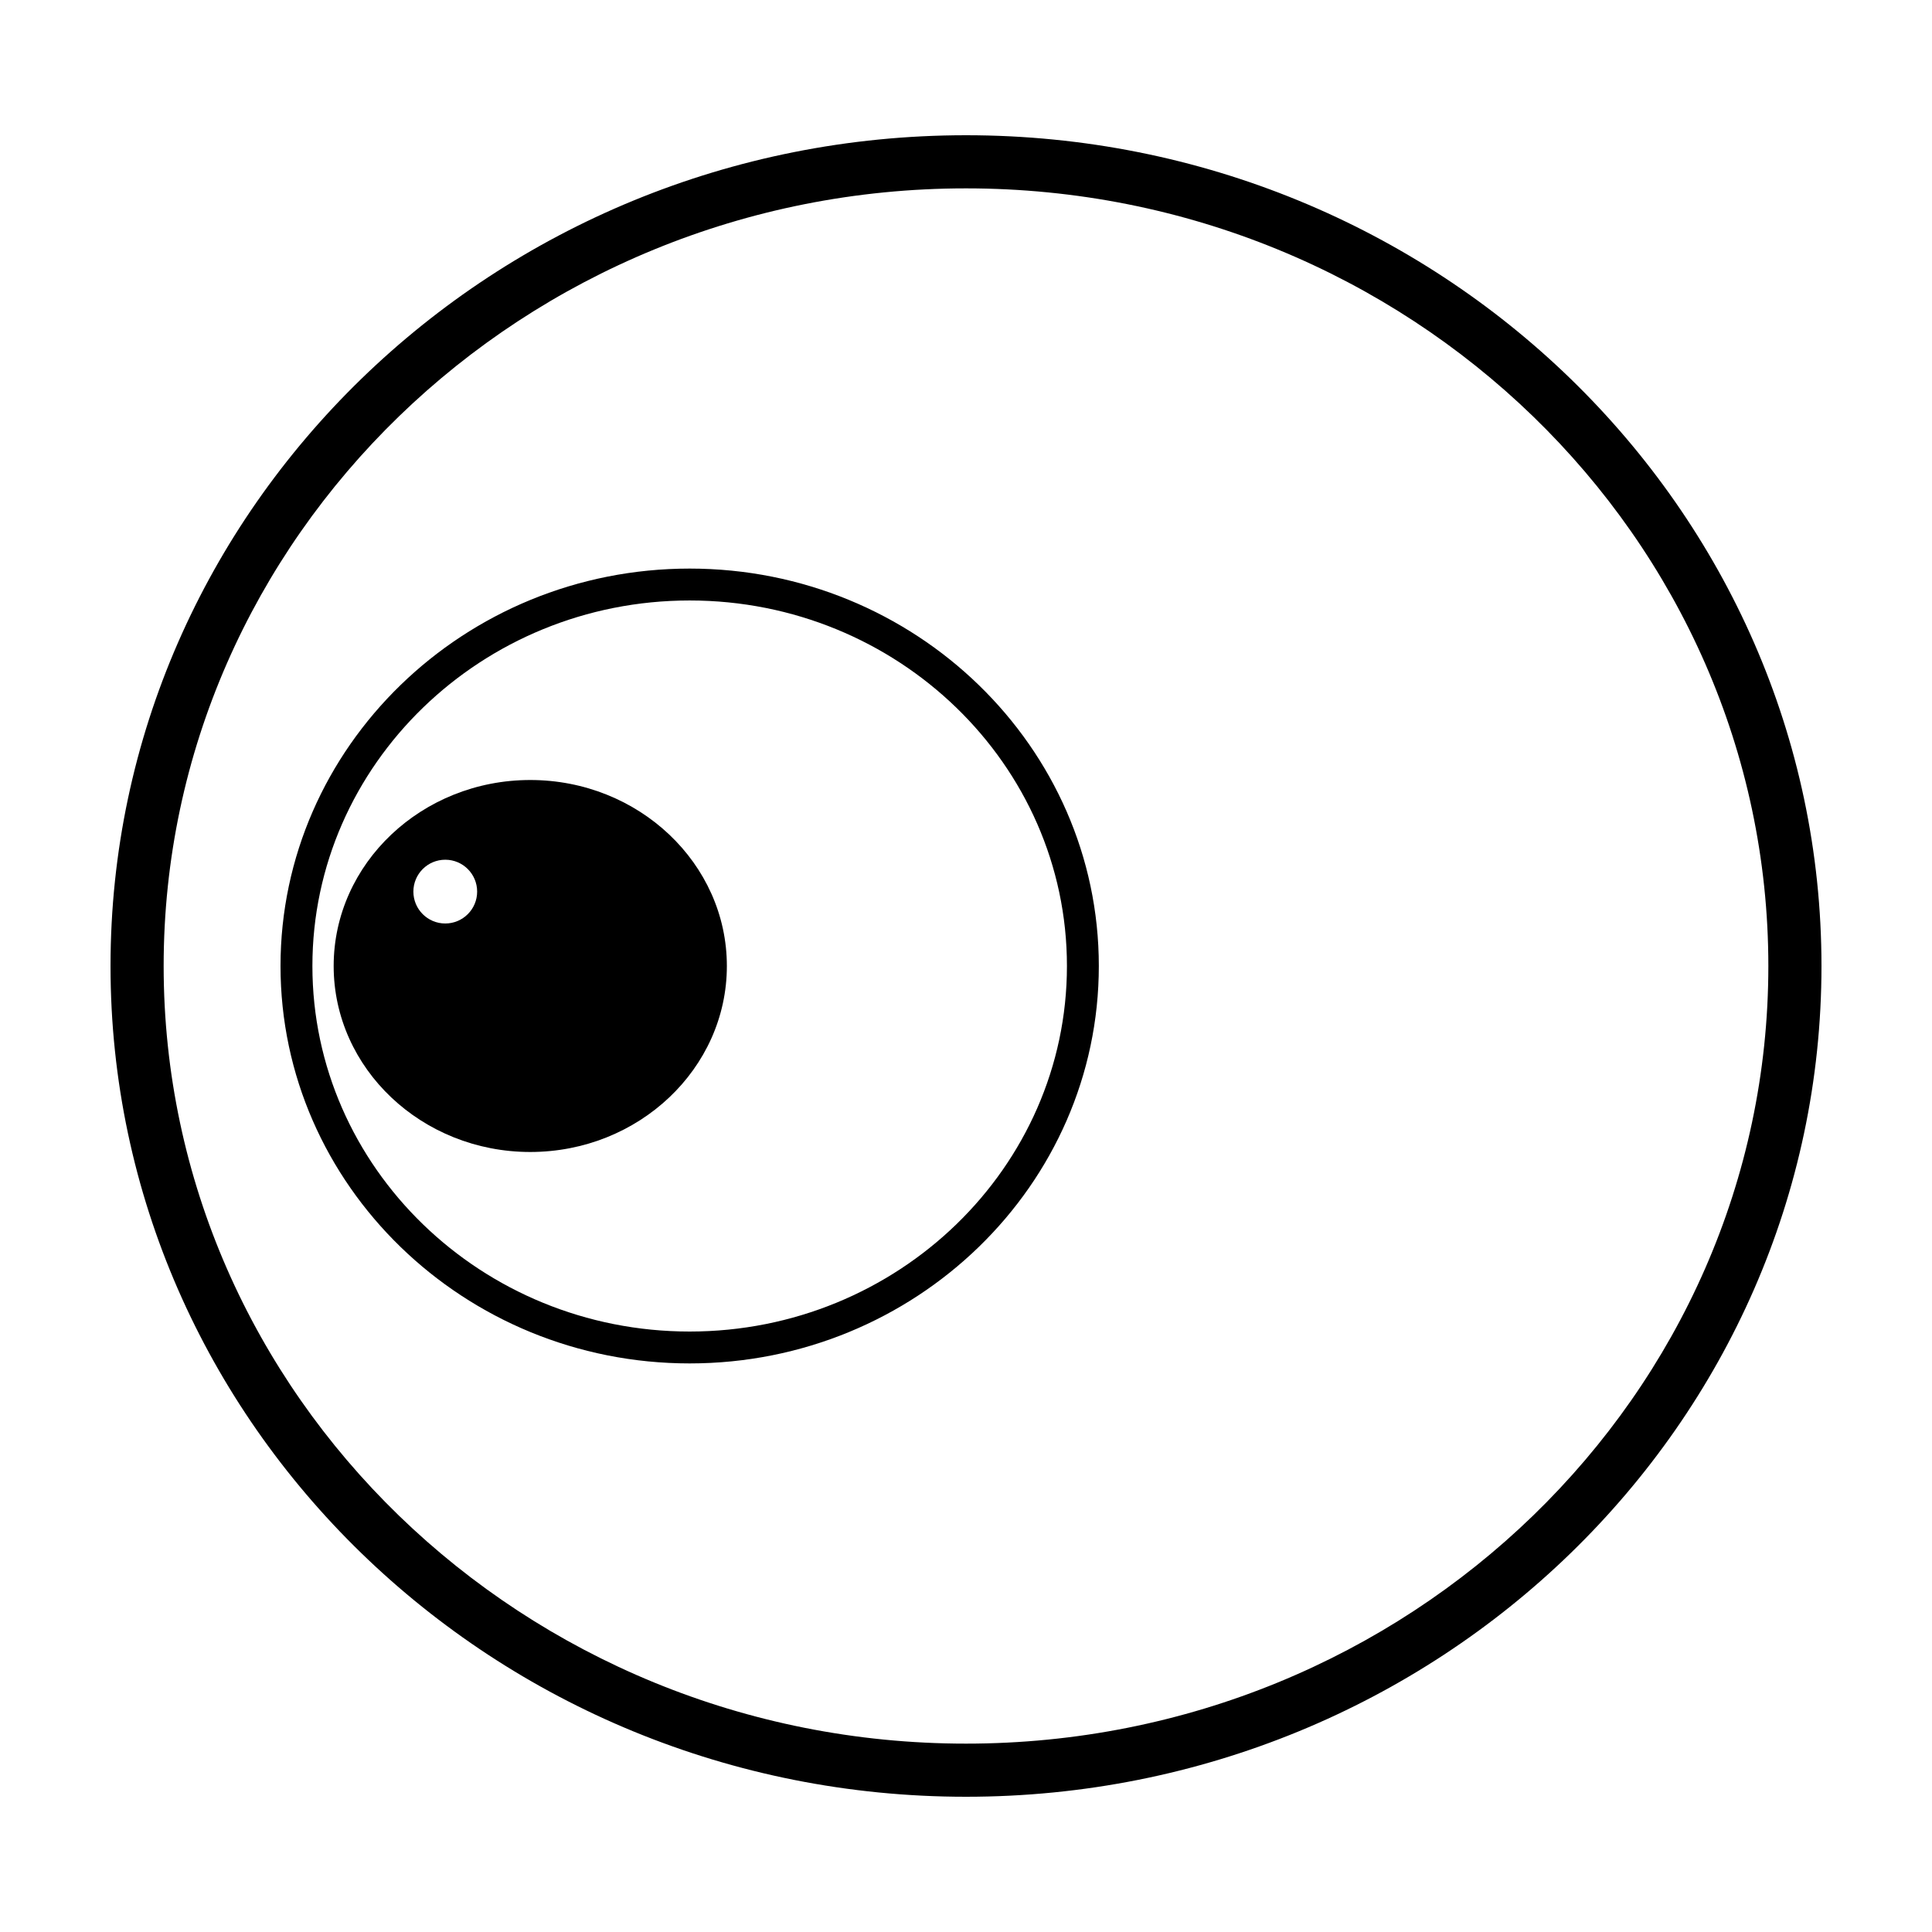
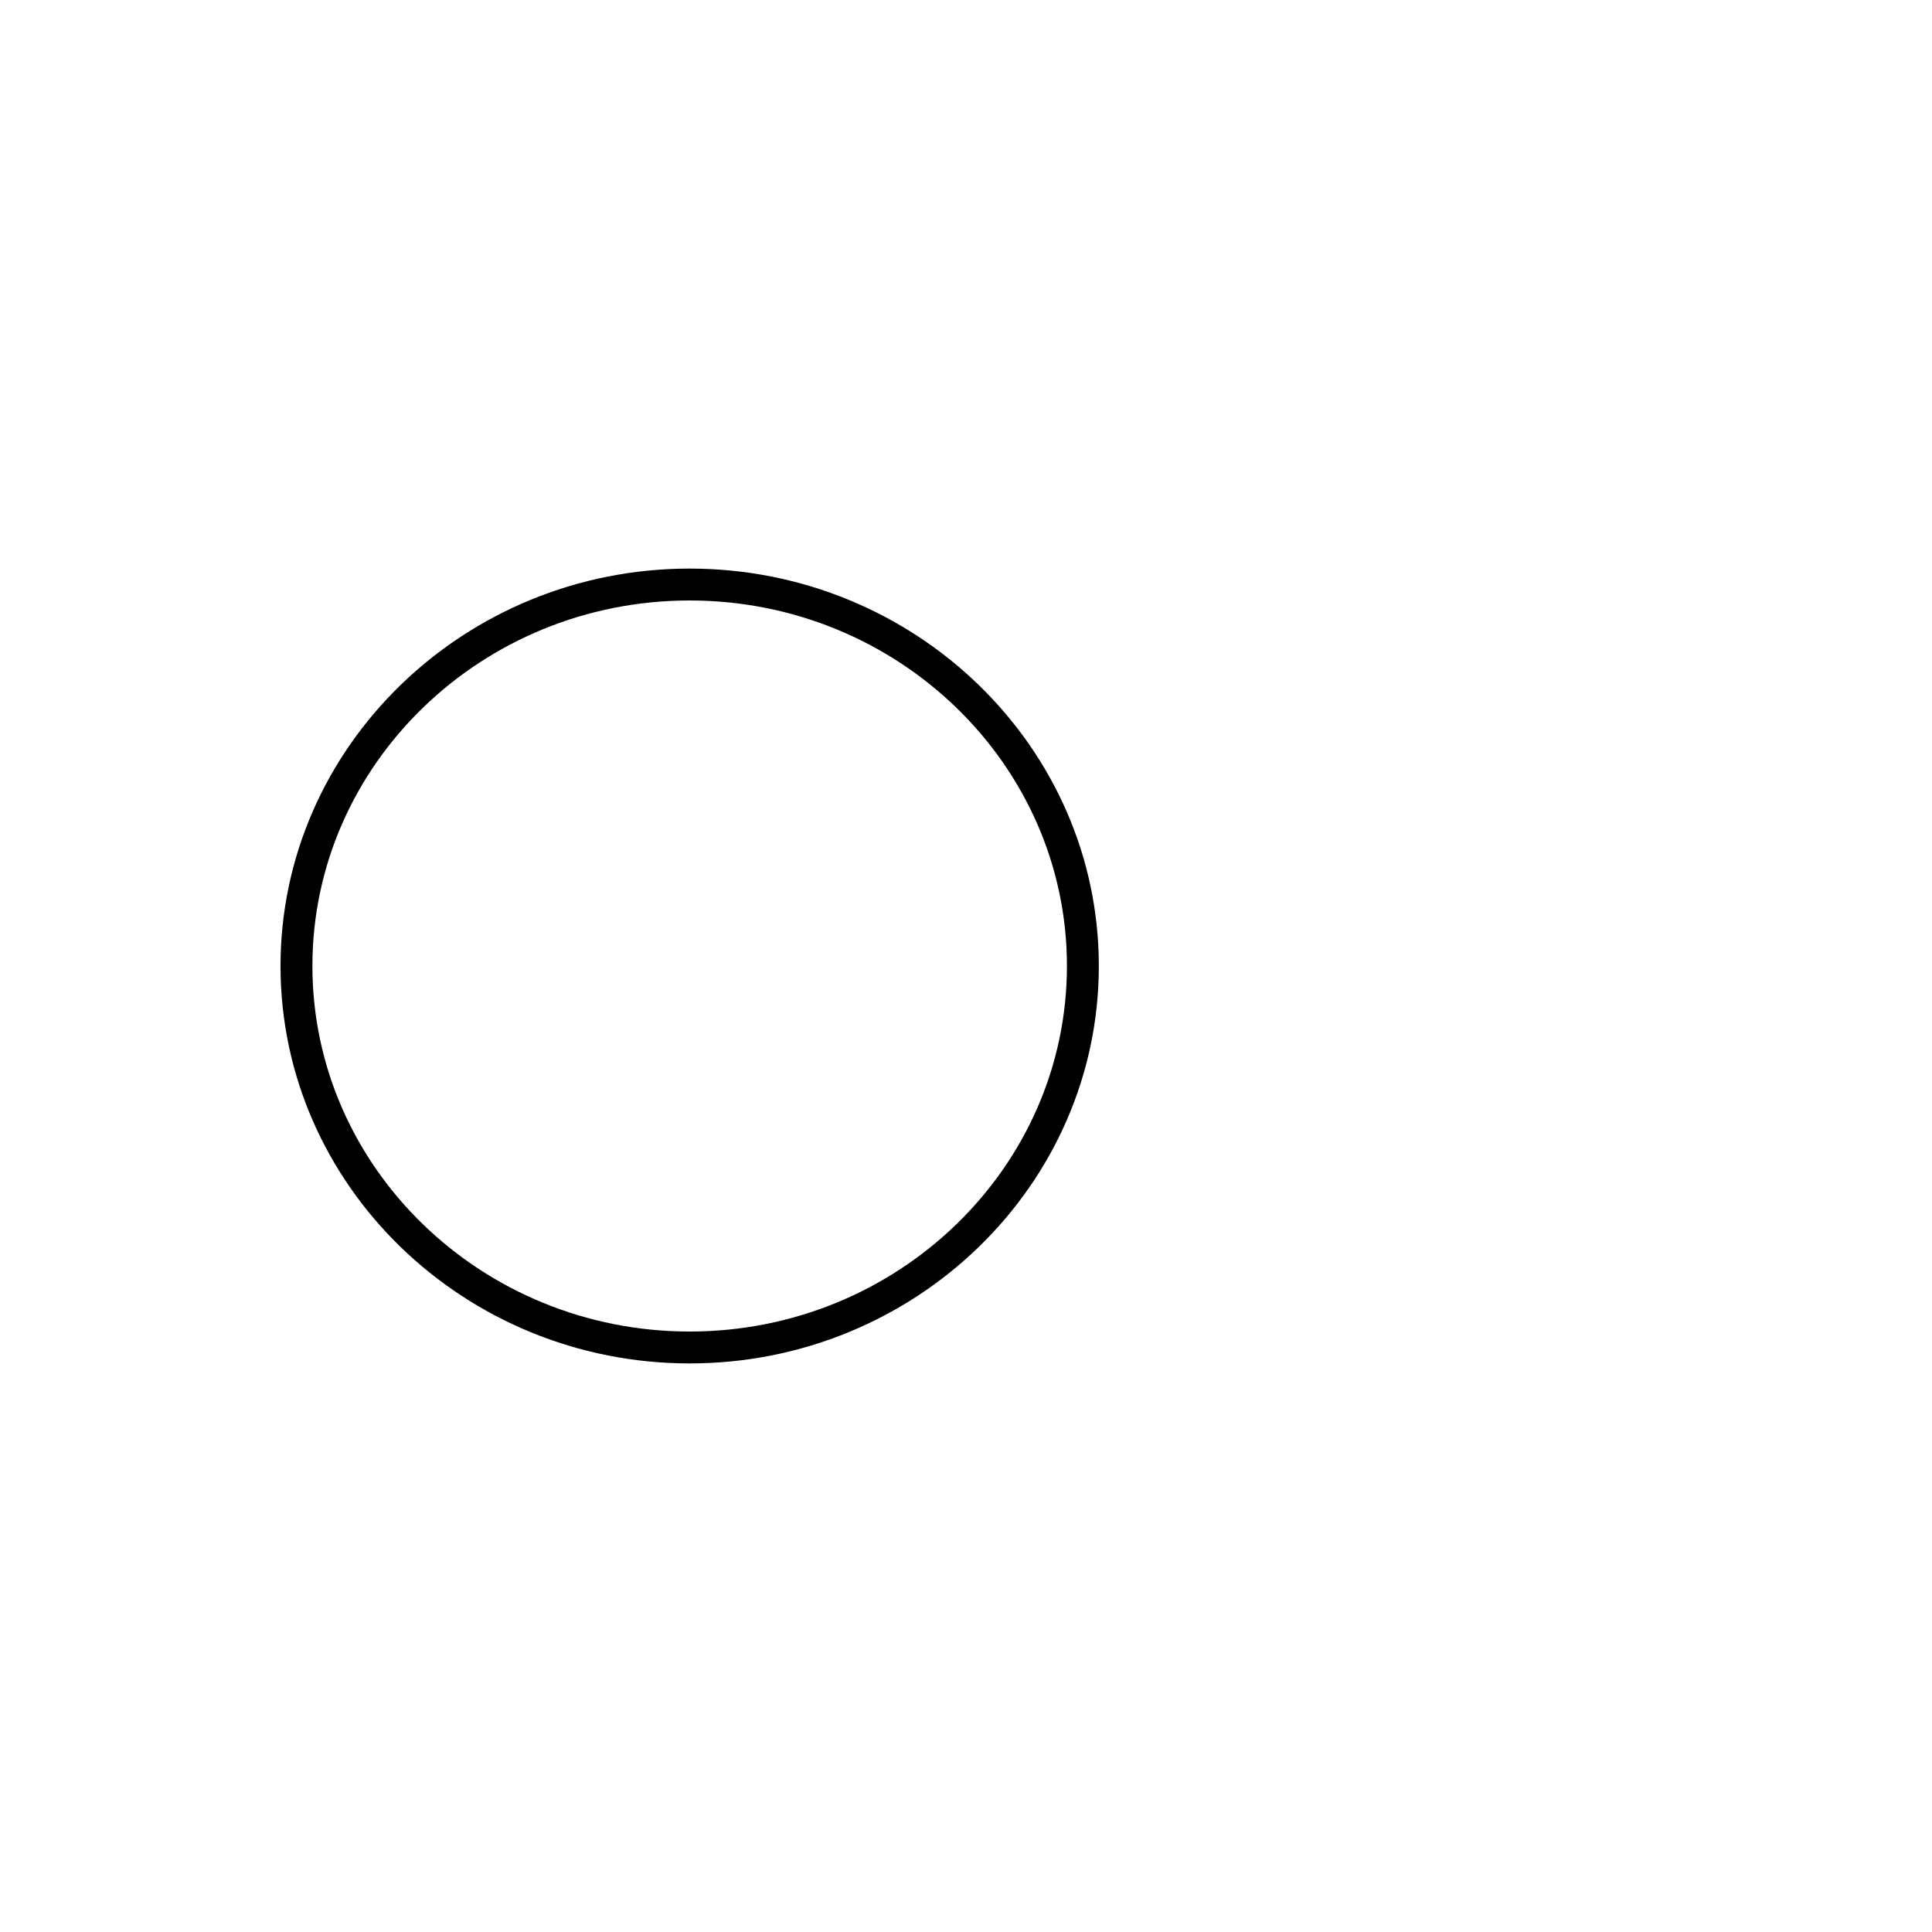
<svg xmlns="http://www.w3.org/2000/svg" fill="#000000" width="800px" height="800px" version="1.1" viewBox="144 144 512 512">
  <g>
-     <path d="m400 179.84c-125.01 0-226.71 98.762-226.71 220.16 0 121.39 101.7 220.16 226.71 220.16 125.02 0 226.71-98.762 226.71-220.16-0.004-121.4-101.7-220.16-226.71-220.16zm0 426.24c-117.25 0-212.63-92.445-212.63-206.08 0-113.63 95.387-206.08 212.63-206.08s212.63 92.449 212.63 206.08c0 113.63-95.387 206.08-212.63 206.08z" />
    <path d="m326.77 294.68c-59.785 0-108.43 47.246-108.43 105.32 0 58.074 48.645 105.32 108.43 105.32 59.789 0 108.43-47.246 108.43-105.32s-48.641-105.32-108.43-105.32zm0 202.19c-55.133 0-99.98-43.453-99.98-96.871 0-53.414 44.848-96.867 99.98-96.867 55.133 0 99.98 43.453 99.98 96.867 0 53.418-44.852 96.871-99.98 96.871z" />
-     <path d="m284.53 350.71c-28.73 0-52.105 22.113-52.105 49.289 0 27.18 23.371 49.289 52.105 49.289 28.73-0.004 52.098-22.109 52.098-49.289 0-27.176-23.371-49.289-52.098-49.289zm-14.082 29.574c0 4.664-3.785 8.449-8.449 8.449s-8.449-3.785-8.449-8.449c0-4.664 3.785-8.449 8.449-8.449s8.449 3.785 8.449 8.449z" />
  </g>
</svg>